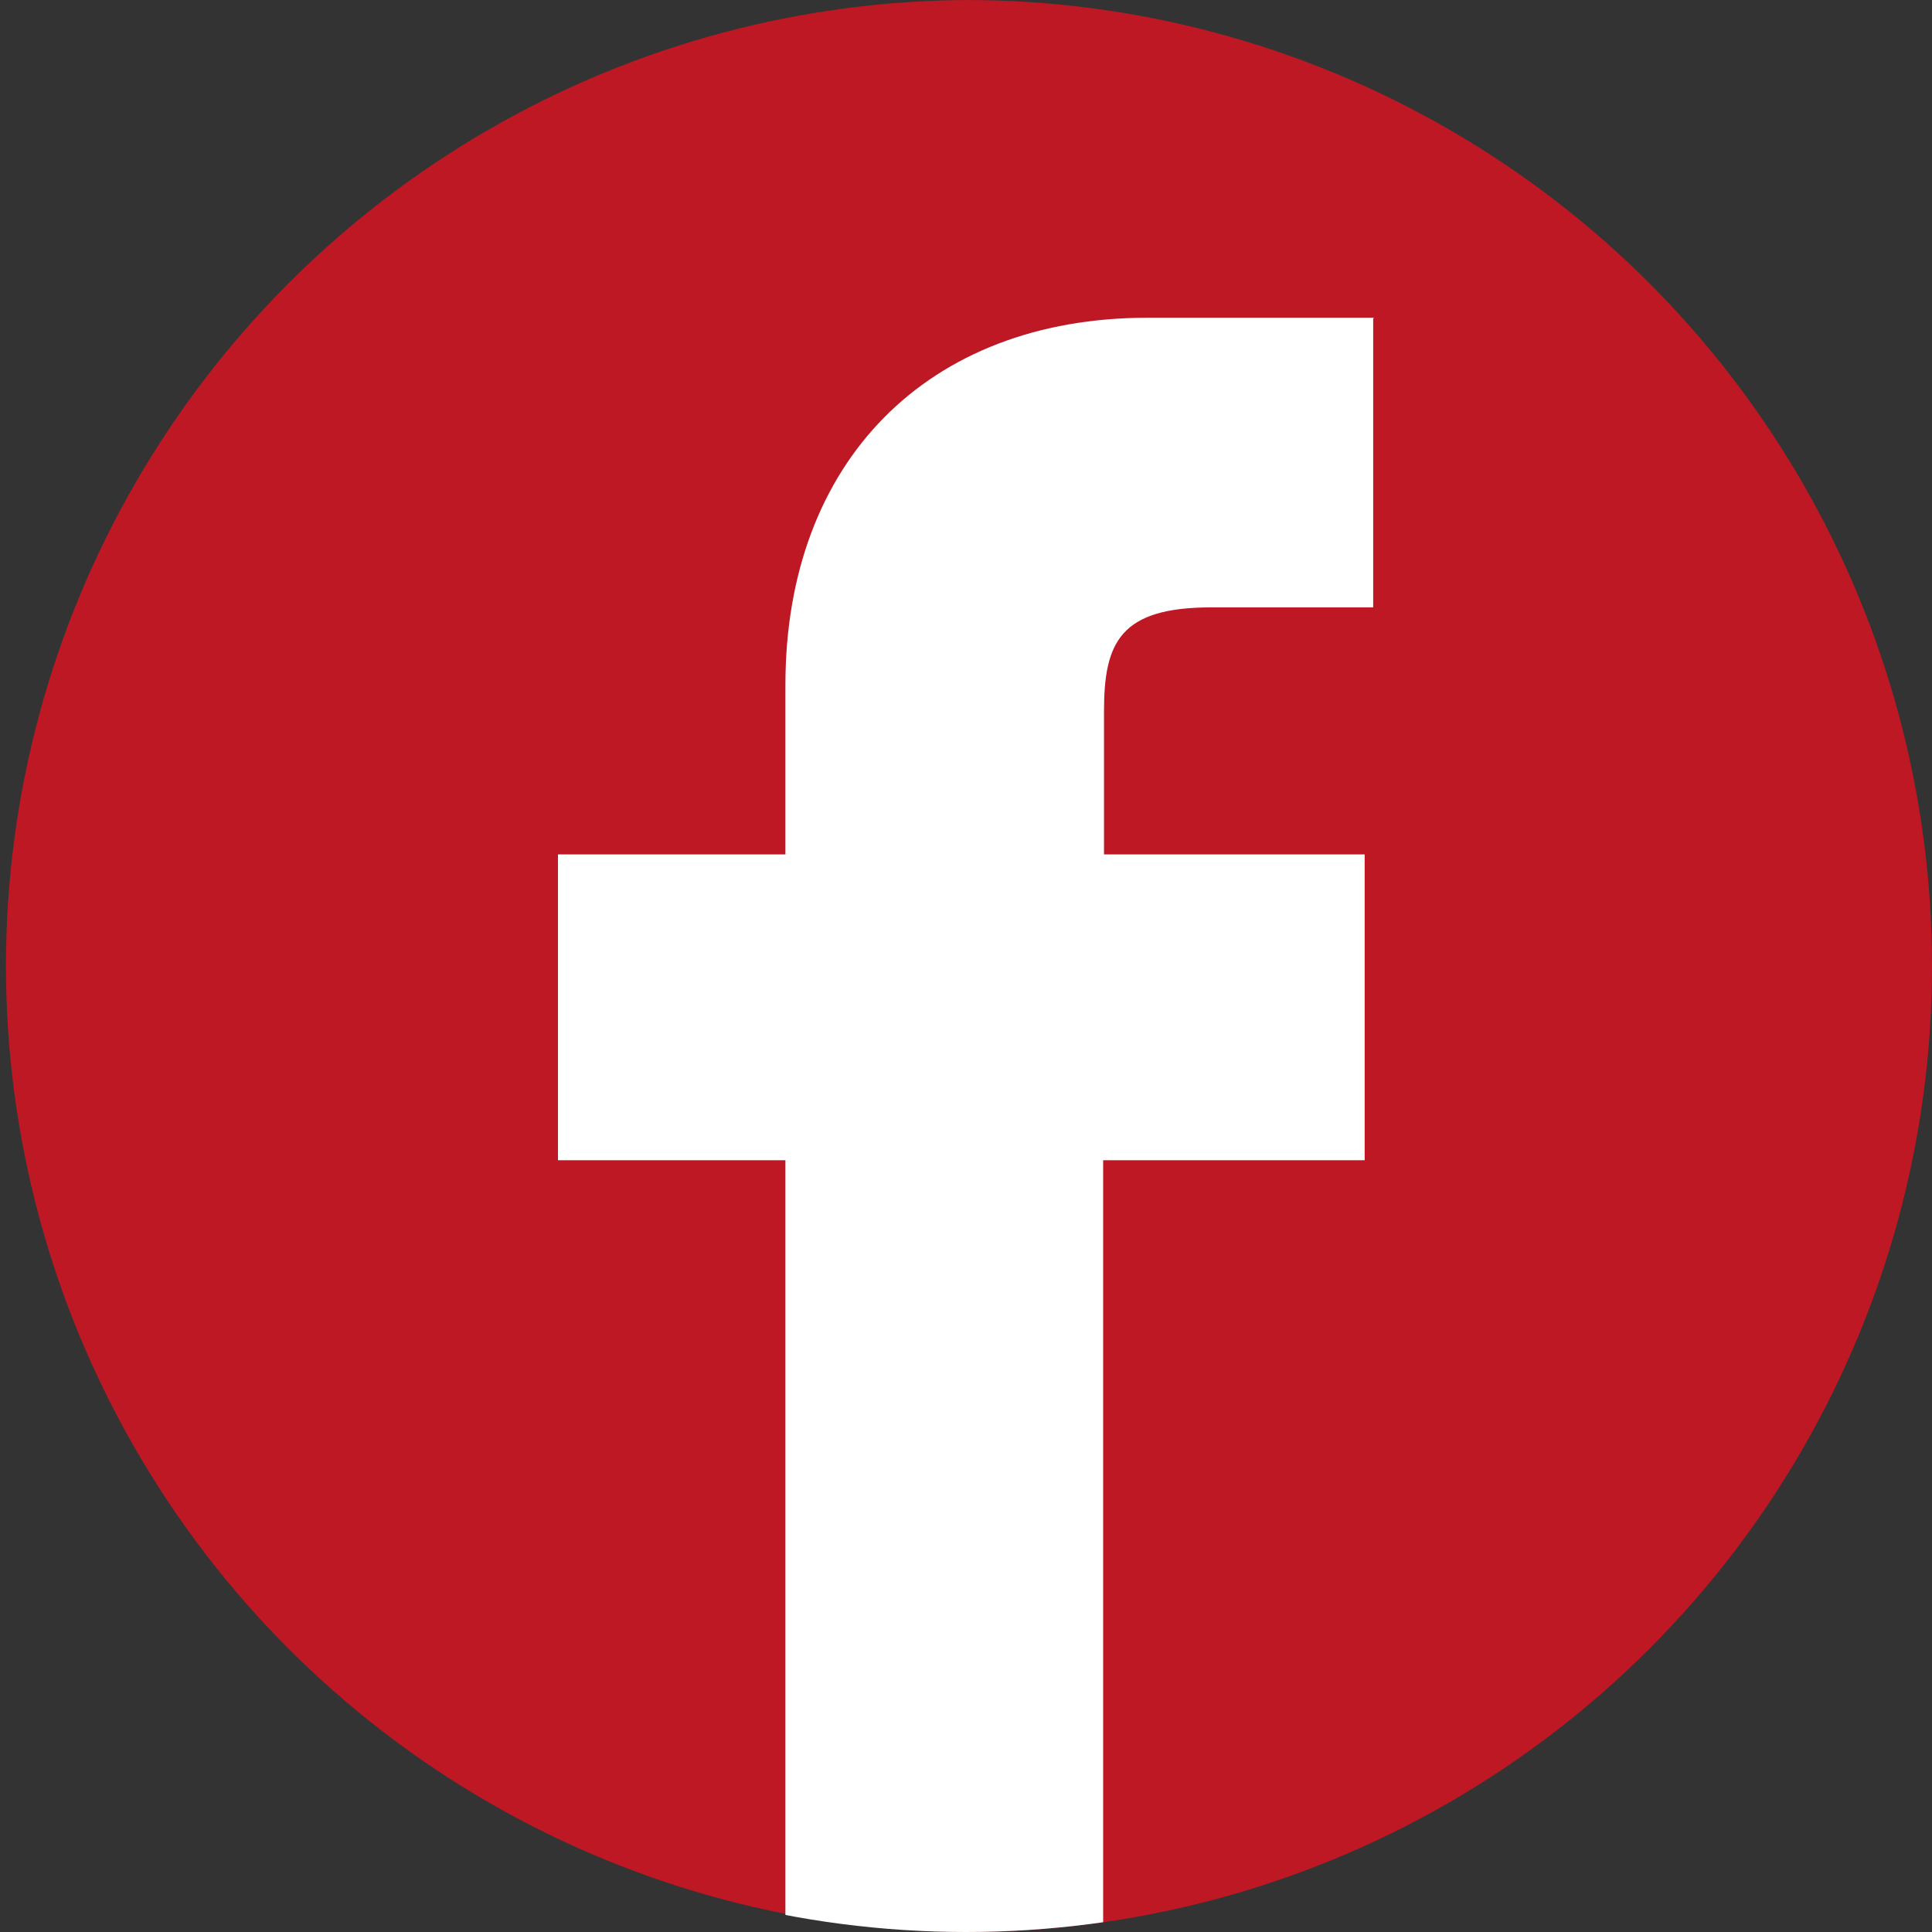
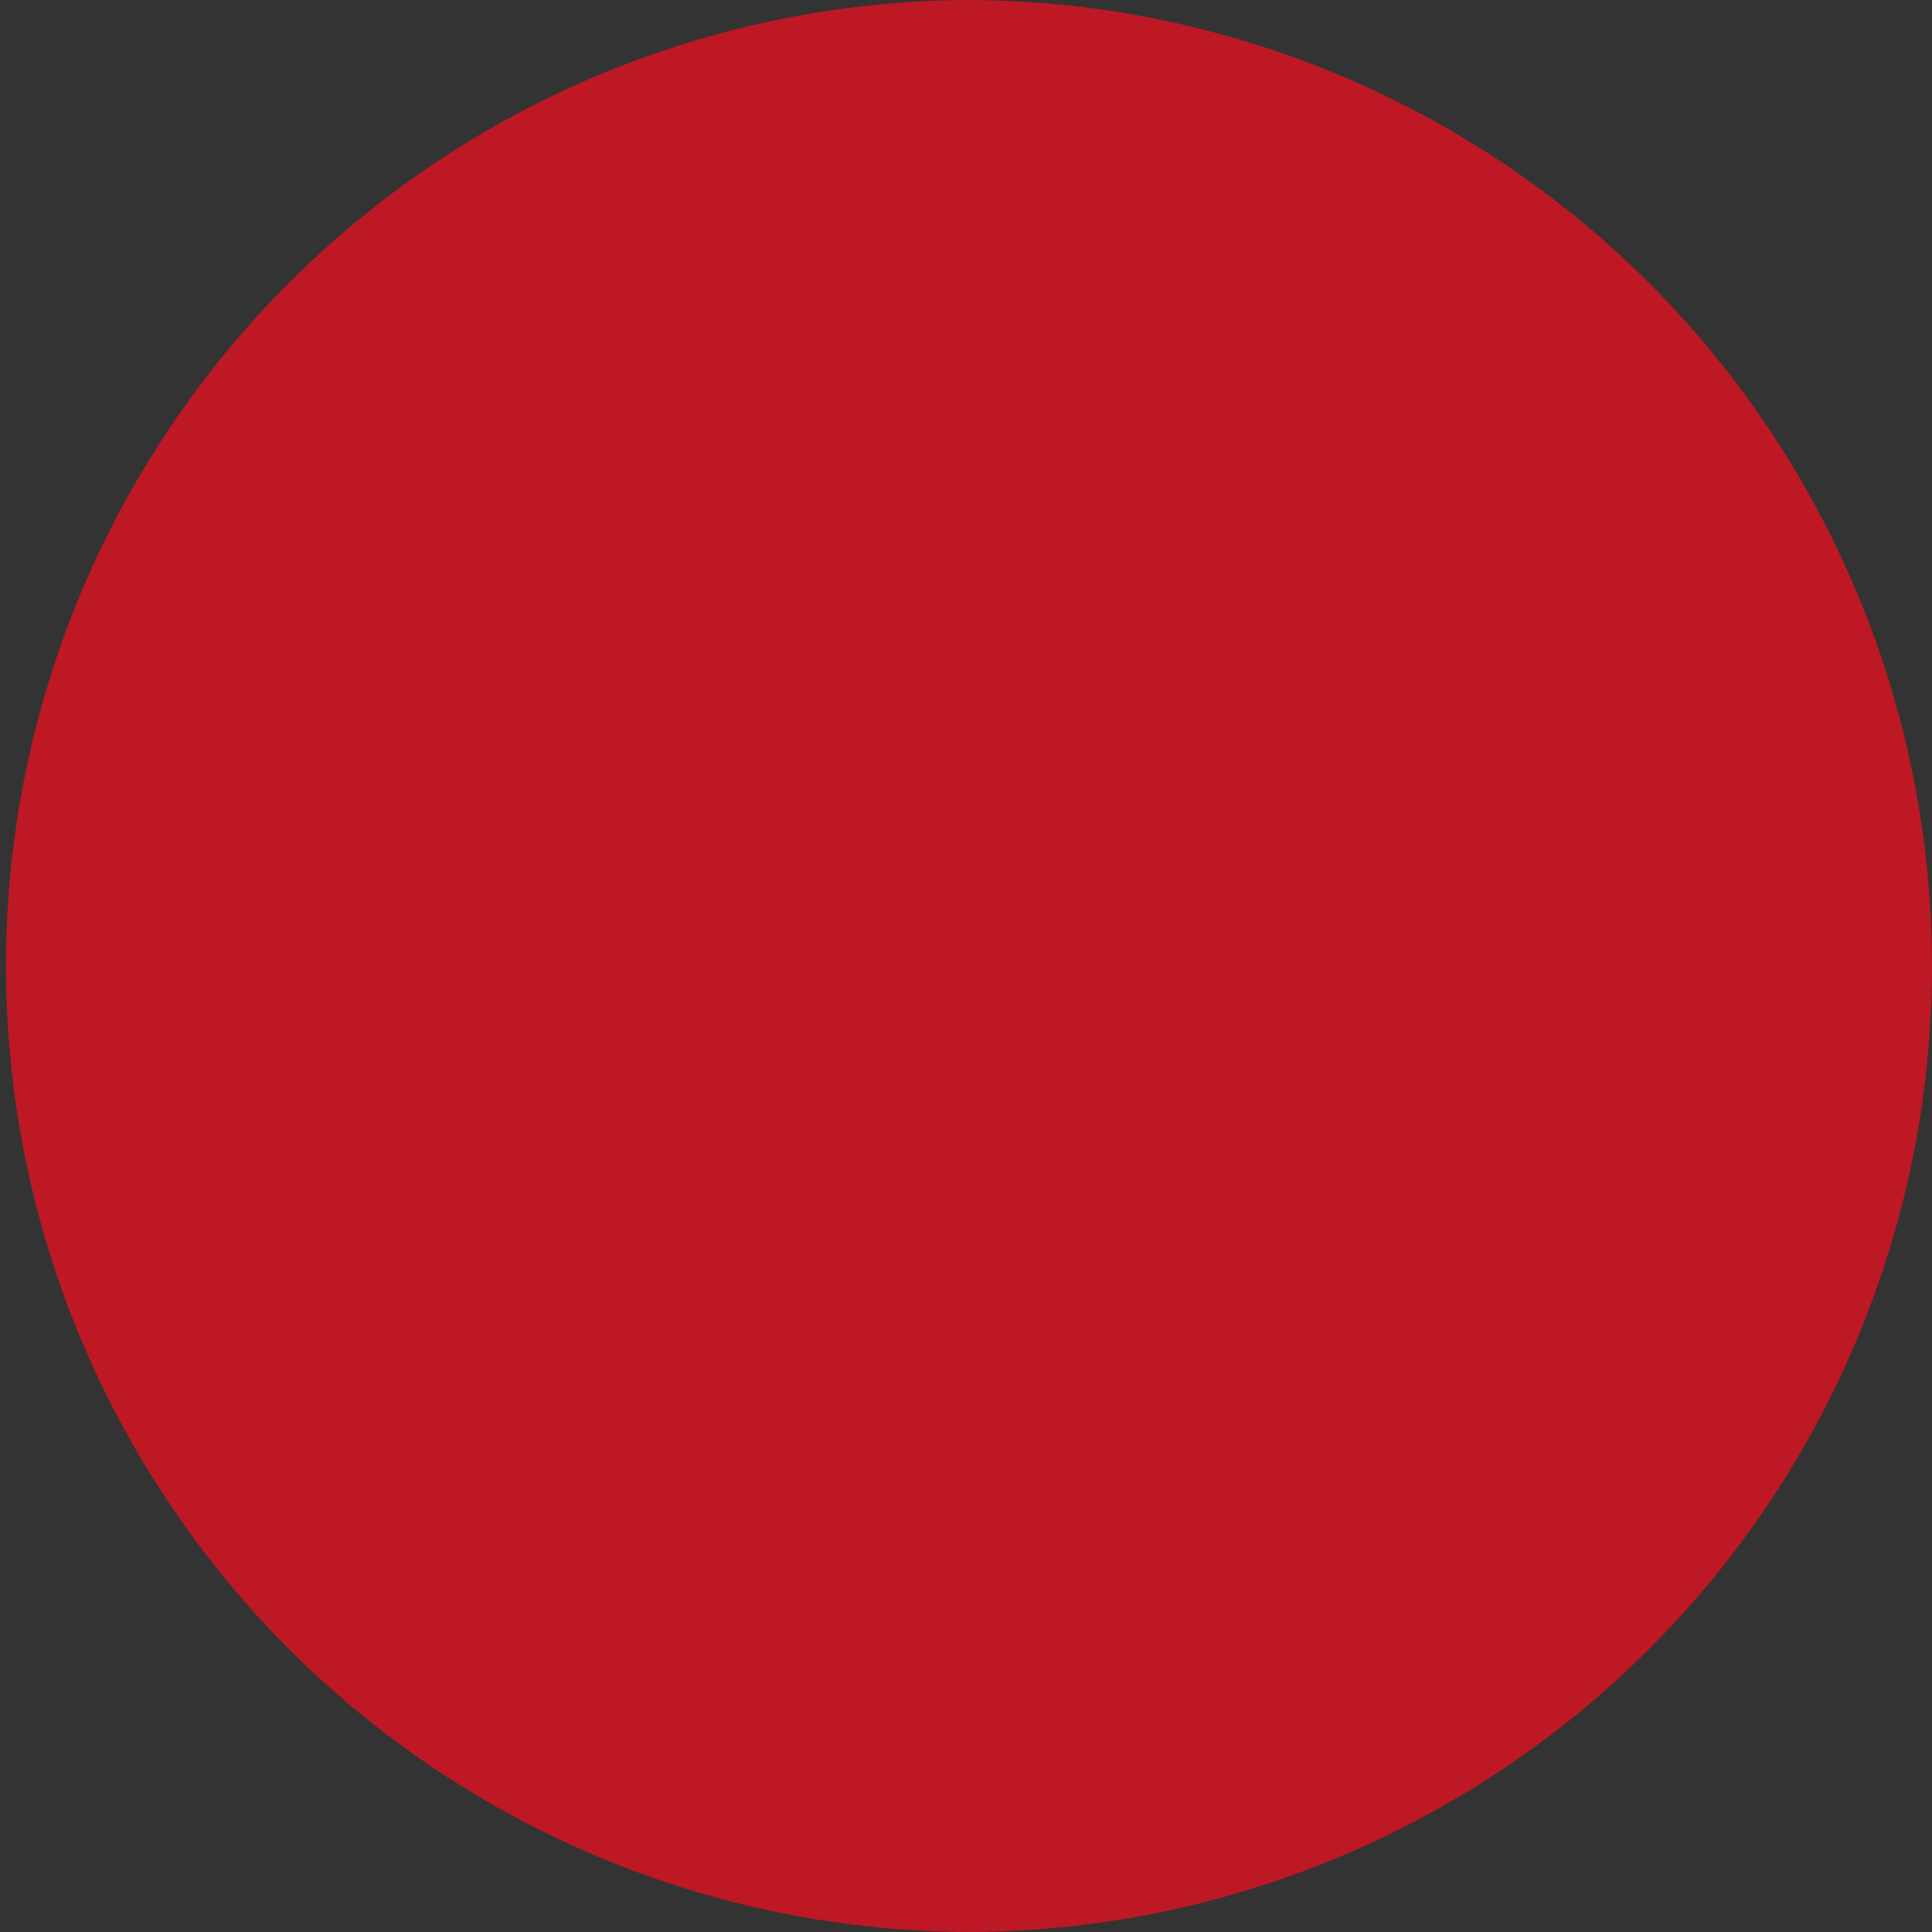
<svg xmlns="http://www.w3.org/2000/svg" id="Calque_1" version="1.1" viewBox="0 0 226.8 226.8" width="90px" height="90px">
  <rect x="0" y="0" width="226.8" height="226.8" fill="#333333" stroke="none" />
  <defs>
    <style>
      .st0 {
        fill: #fff;
      }

      .st1 {
        fill: none;
      }

      .st2 {
        fill: #bd1824;
      }

      .st3 {
        clip-path: url(#clippath);
      }
    </style>
    <clipPath id="clippath">
      <circle class="st1" cx="113.4" cy="113.4" r="113.4" />
    </clipPath>
  </defs>
  <g id="ic_CTA_FB_fond_rouge">
    <g class="st3">
      <circle class="st2" cx="114.1" cy="113.4" r="113.4" />
-       <path class="st0" d="M161.3,37.3h-26.6c-25.8,0-42.5,16.9-42.5,43.1v19.9h-26.7v35.9h26.7v91.2s37.3,0,37.3,0v-91.2h30.7v-35.9h-30.6v-16.8c0-8.1,1.9-12.2,12.6-12.2h19s0-33.9,0-33.9Z" />
    </g>
  </g>
</svg>